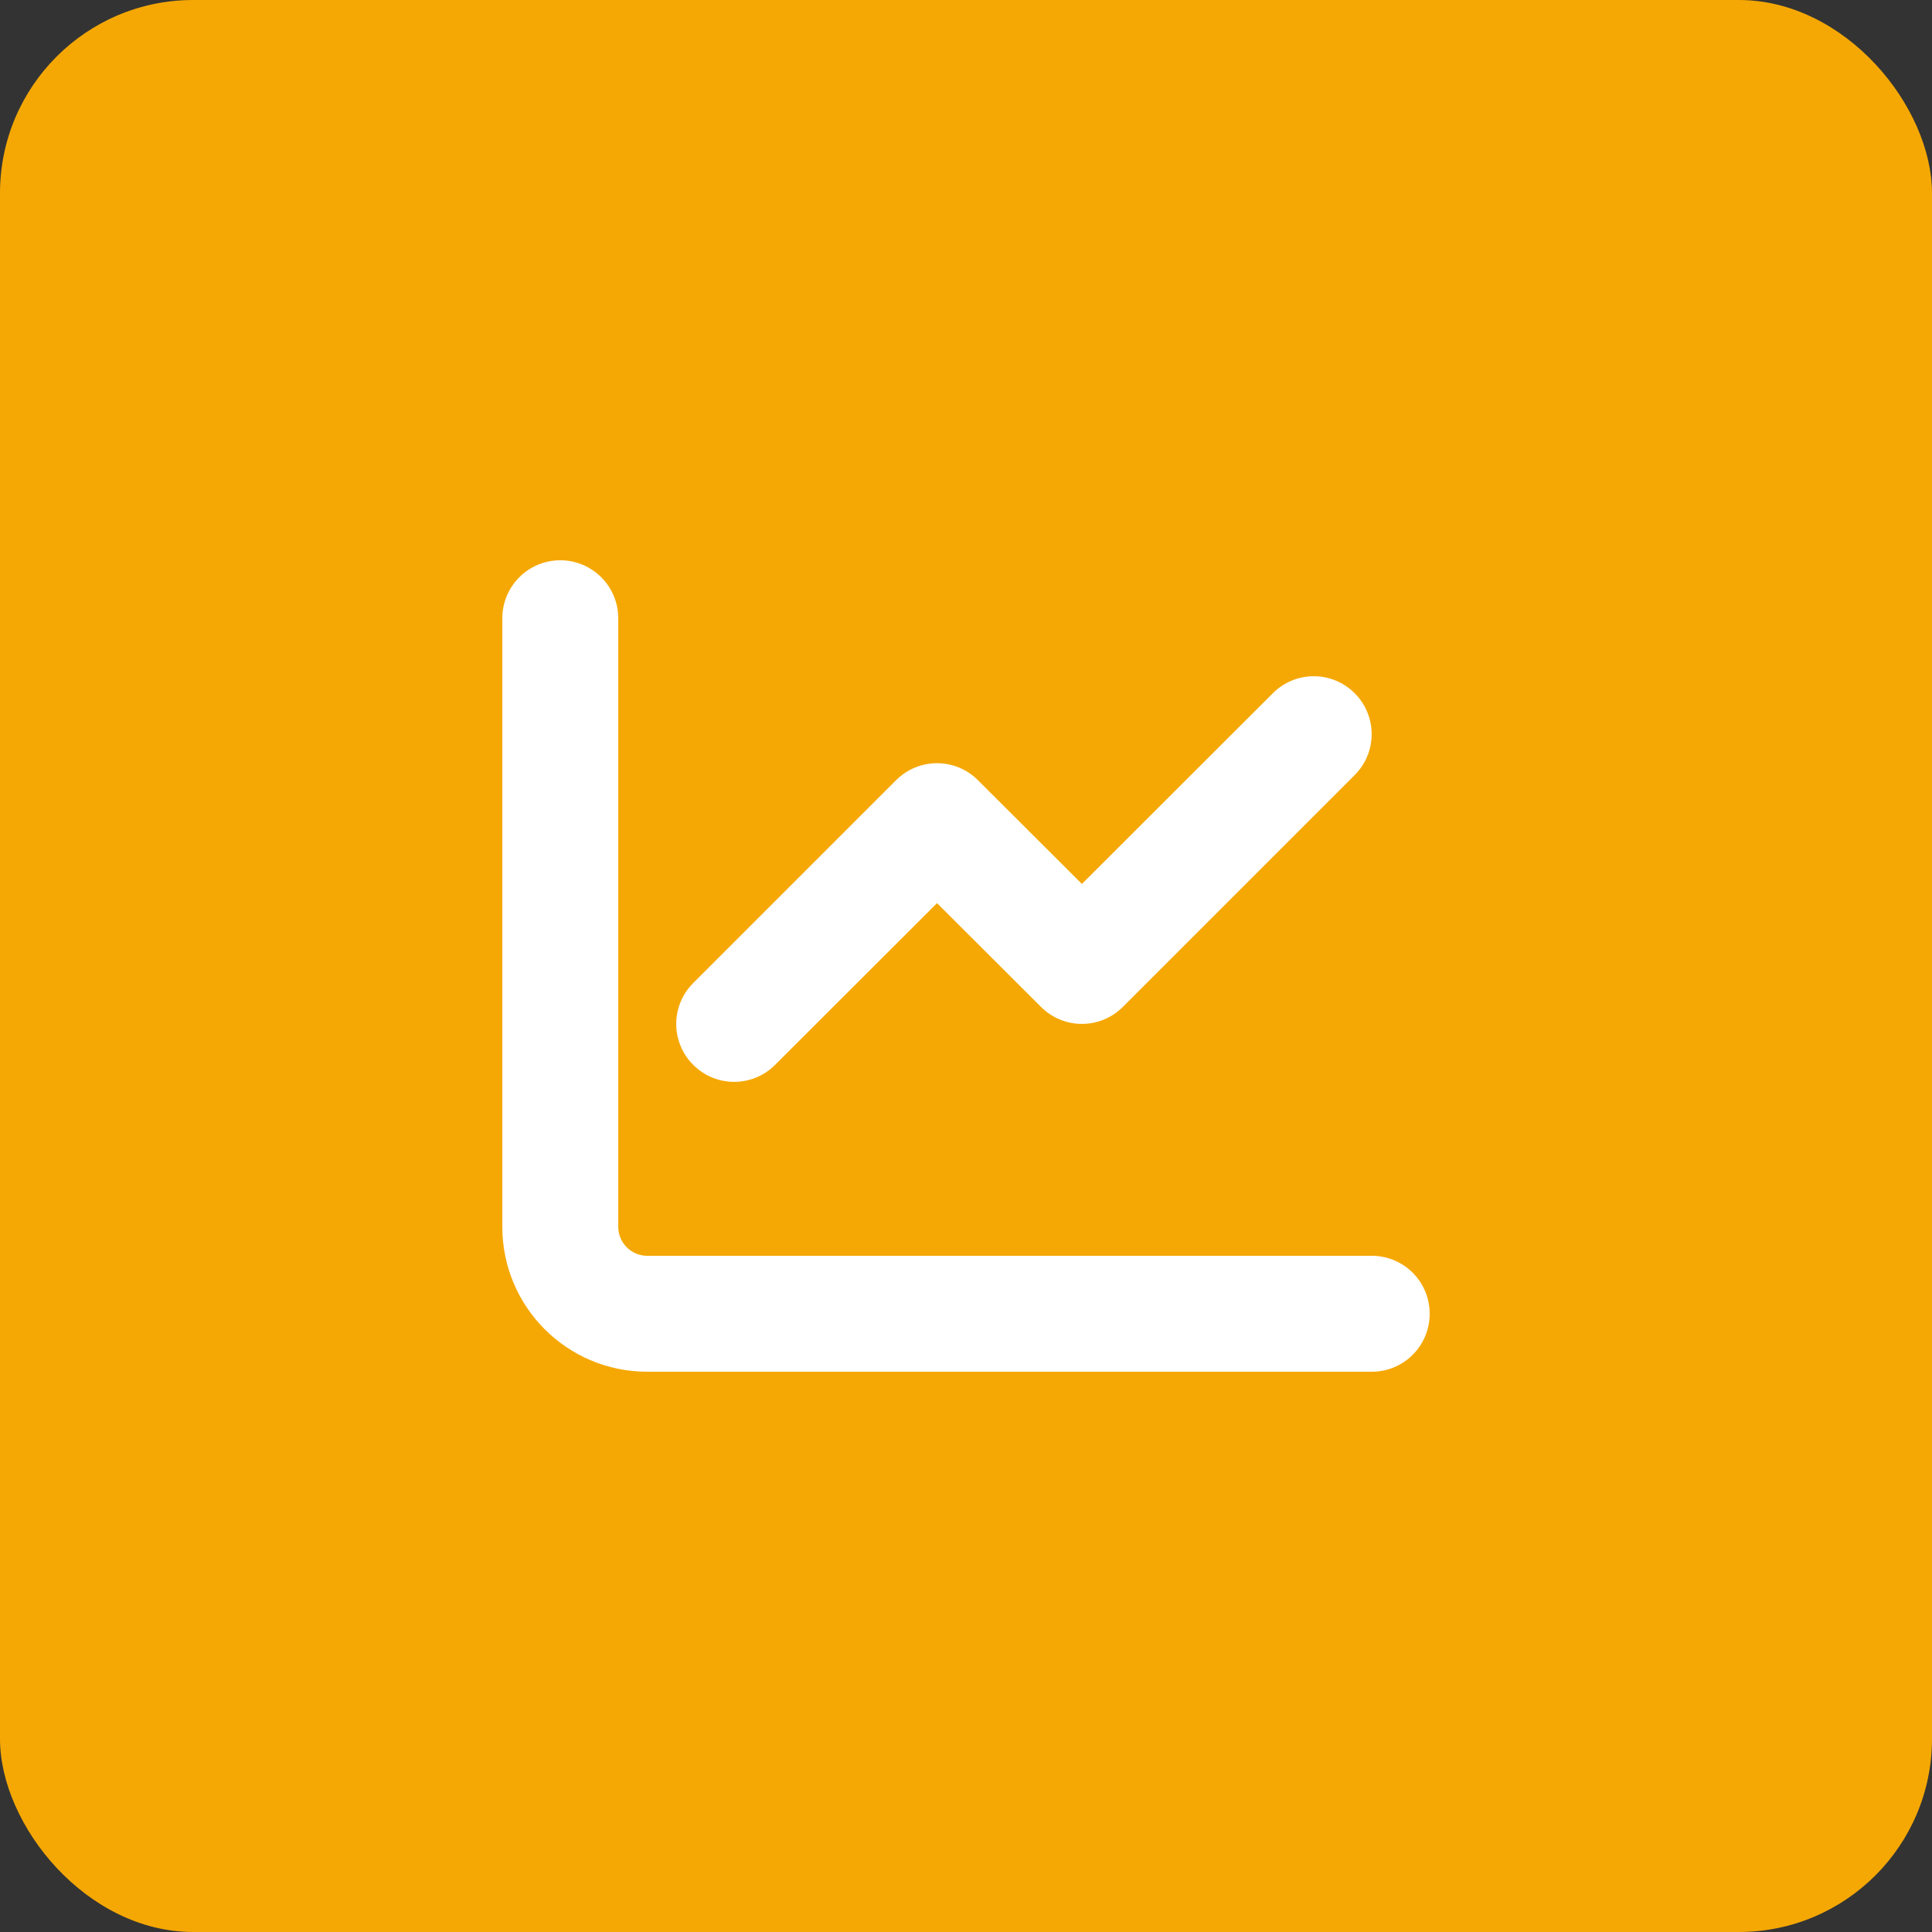
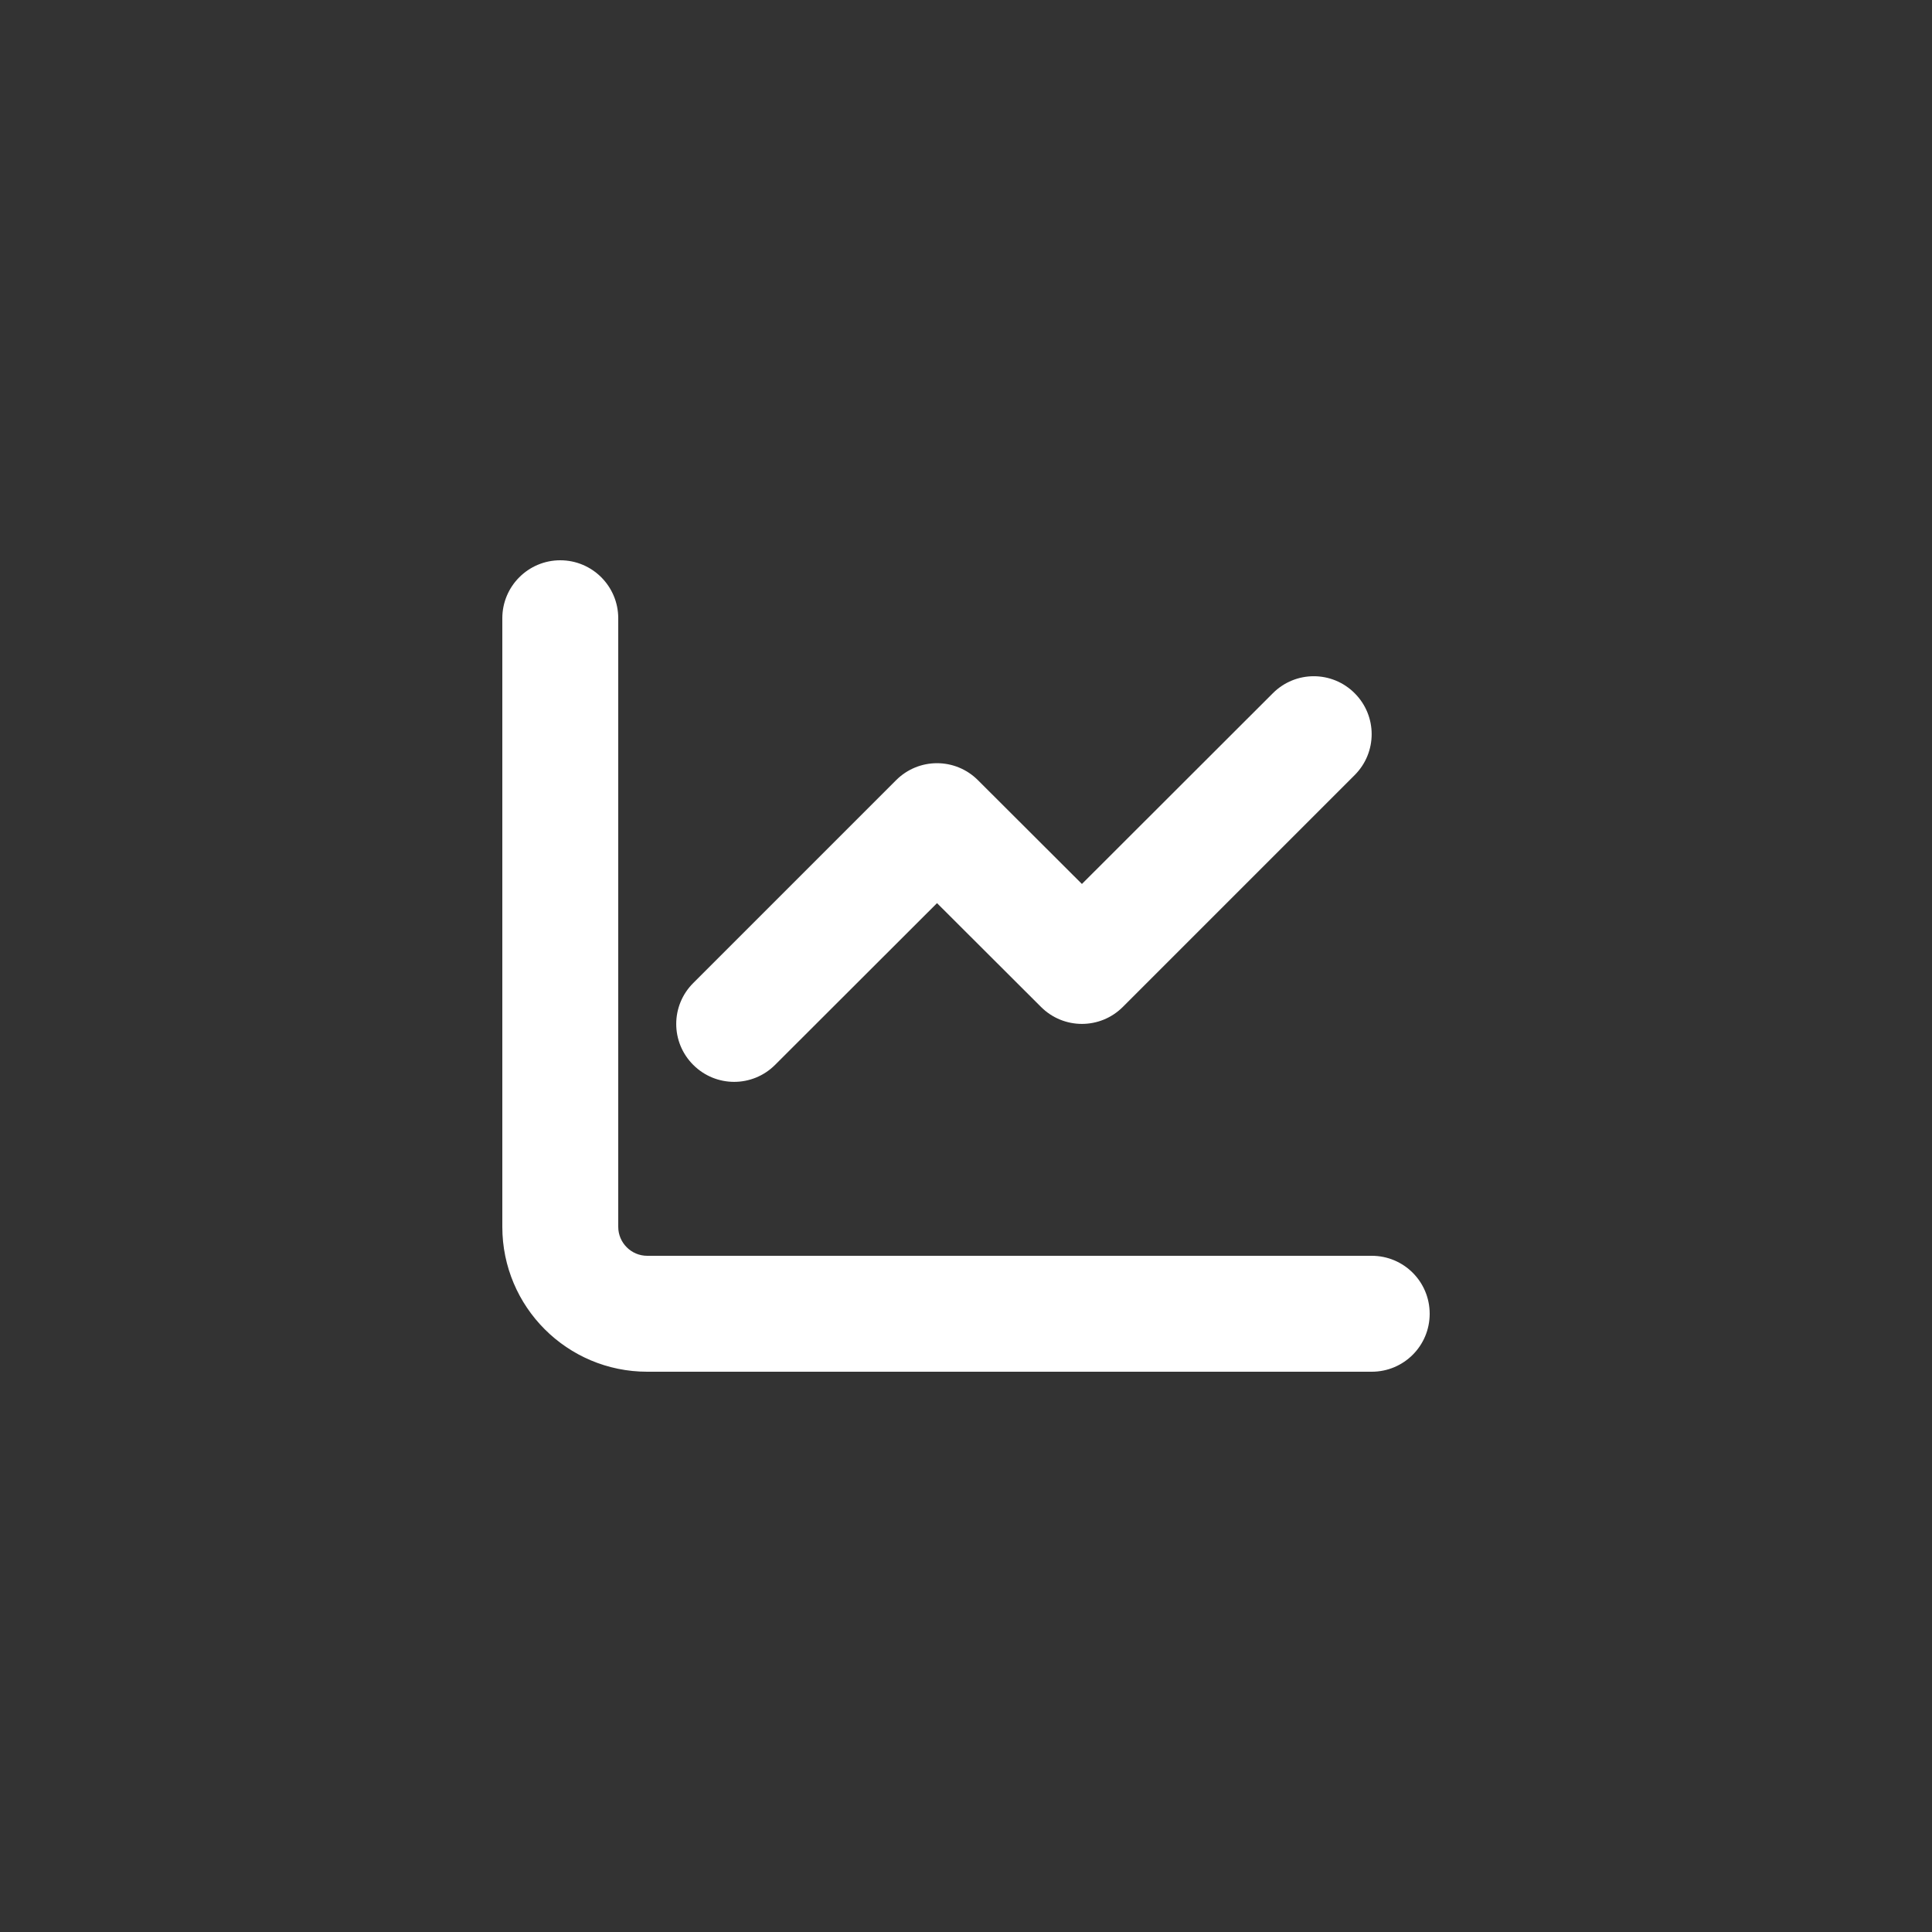
<svg xmlns="http://www.w3.org/2000/svg" width="50px" height="50px" viewBox="0 0 50 50" version="1.1">
  <rect x="0" y="0" width="50" height="50" fill="#333333" stroke="none" />
  <title>Group 6</title>
  <g id="Page-1" stroke="none" stroke-width="1" fill="none" fill-rule="evenodd">
    <g id="Innovation" transform="translate(-476, -2261)">
      <g id="TABS" transform="translate(-18, 2000)">
        <g id="Group-3-Copy" transform="translate(474, 225)">
          <g id="Group-6" transform="translate(20, 36)">
-             <rect id="Rectangle-Copy-4" fill="#F5A804" x="0" y="0" width="50" height="50" rx="5" />
            <g id="chart-line" transform="translate(13, 14.5)" fill="#FFFFFF" fill-rule="nonzero">
              <path d="M3,17.25 C3,17.662 3.336,18 3.75,18 L22.5,18 C23.33,18 24,18.67 24,19.5 C24,20.33 23.33,21 22.5,21 L3.75,21 C1.679,21 0,19.322 0,17.25 L0,1.5 C0,0.672 0.672,0 1.5,0 C2.328,0 3,0.672 3,1.5 L3,17.25 L3,17.25 Z M16.059,11.559 C15.473,12.145 14.527,12.145 13.941,11.559 L11.25,8.873 L7.059,13.059 C6.473,13.645 5.527,13.645 4.941,13.059 C4.354,12.473 4.354,11.527 4.941,10.941 L10.191,5.691 C10.777,5.105 11.723,5.105 12.309,5.691 L15,8.377 L19.941,3.441 C20.527,2.854 21.473,2.854 22.059,3.441 C22.645,4.027 22.645,4.973 22.059,5.559 L16.059,11.559 Z" id="Shape" />
            </g>
          </g>
        </g>
      </g>
    </g>
  </g>
</svg>